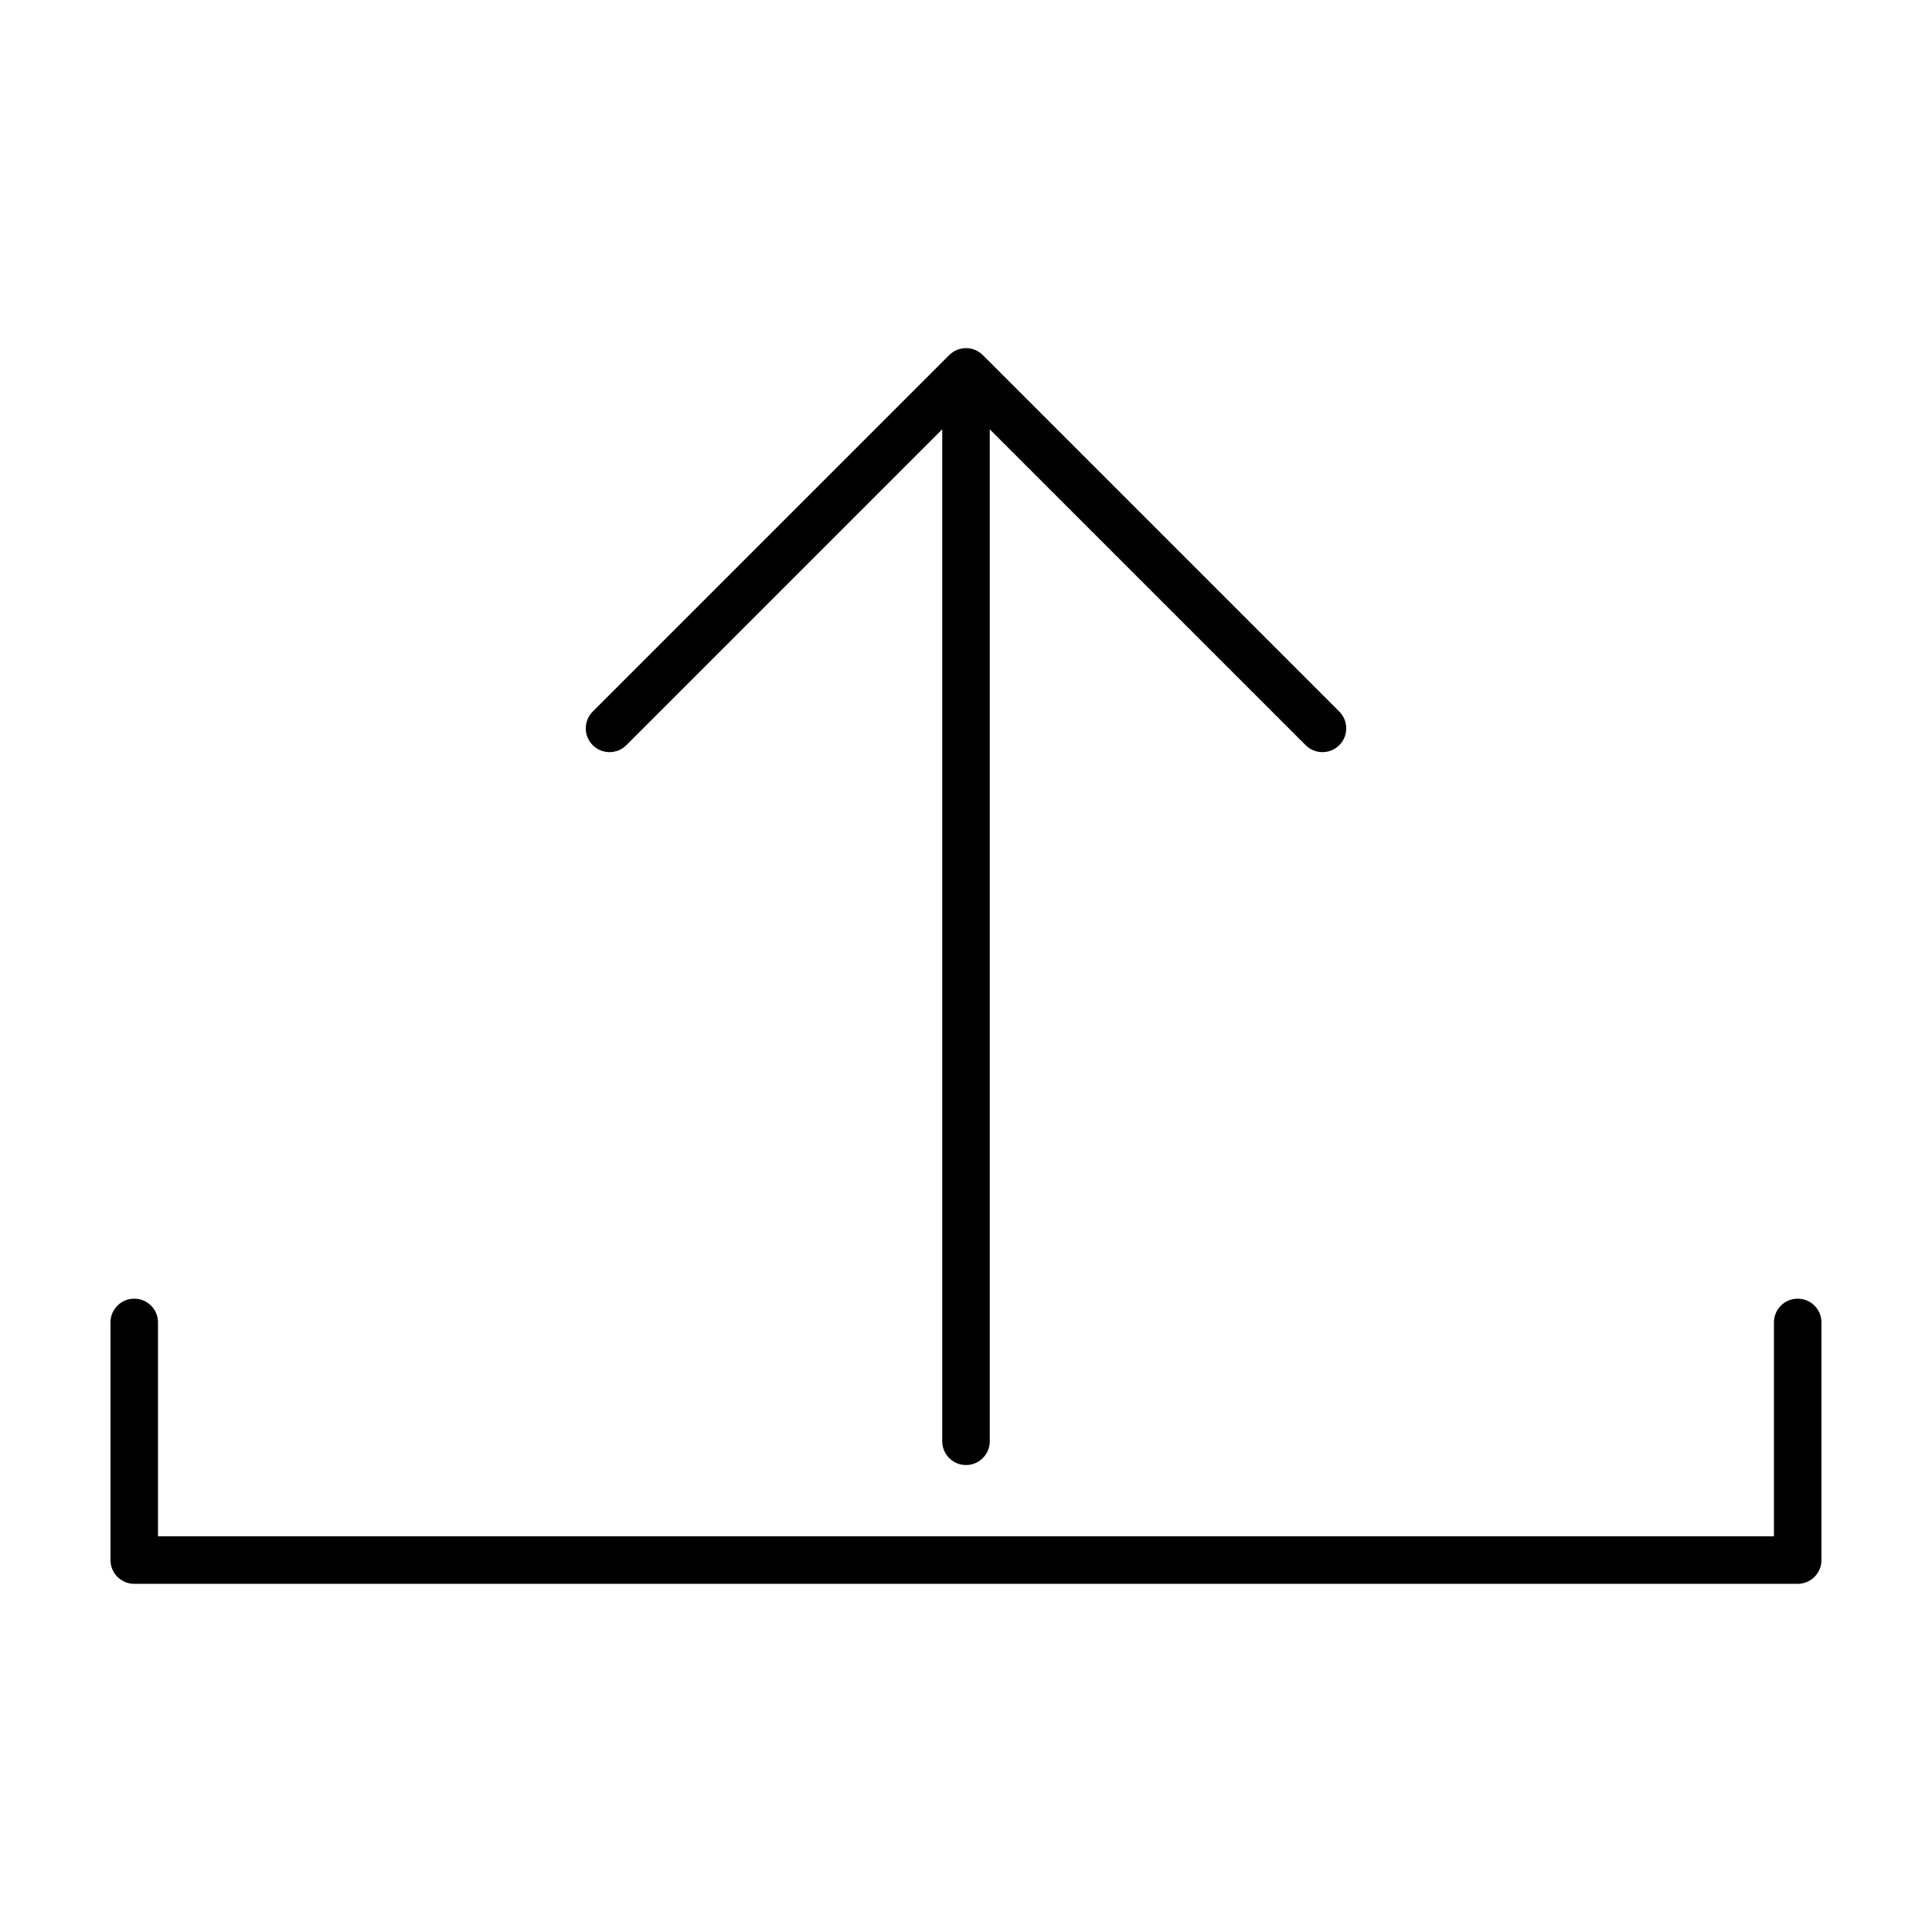
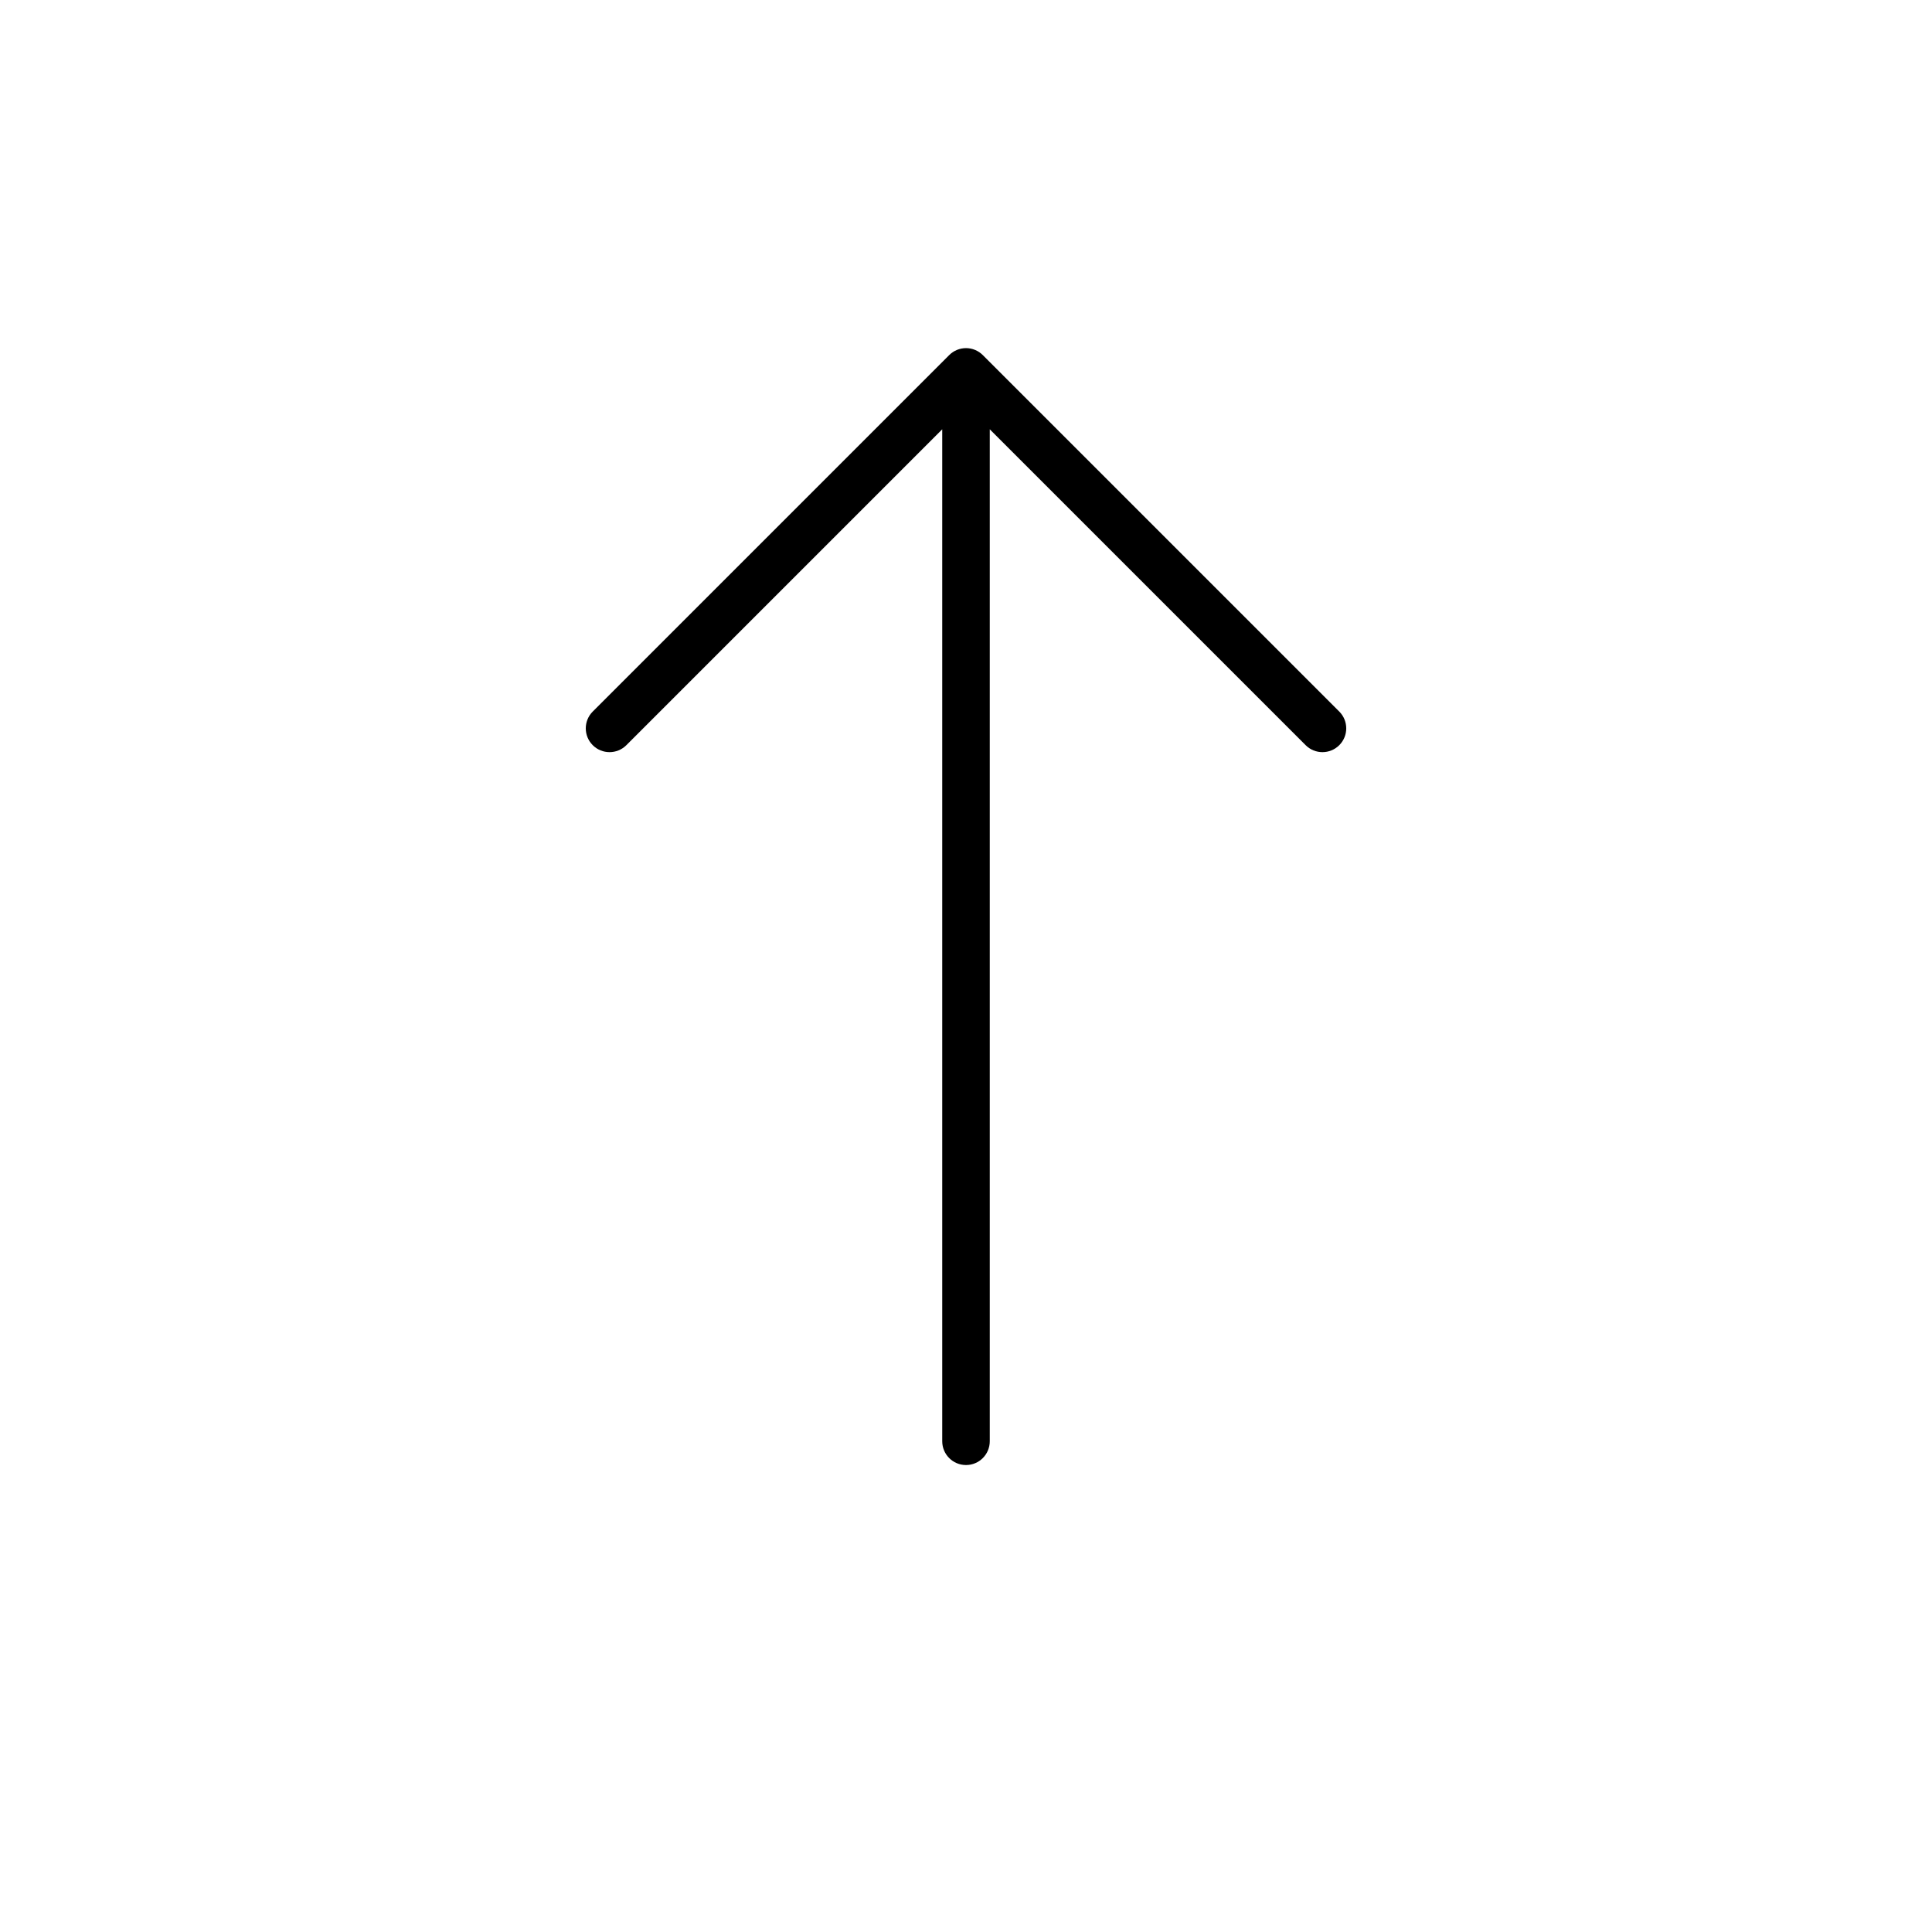
<svg xmlns="http://www.w3.org/2000/svg" fill="#000000" width="800px" height="800px" version="1.1" viewBox="144 144 512 512">
  <g fill-rule="evenodd">
    <path d="m309.99 341.48 83.711-83.711v268.18c0 3.481 2.82 6.301 6.301 6.301 3.477 0 6.297-2.82 6.297-6.301v-268.18l83.711 83.711c2.461 2.461 6.449 2.461 8.91 0 2.461-2.461 2.461-6.449 0-8.91l-94.465-94.465c-1.18-1.18-2.781-1.848-4.453-1.848s-3.277 0.668-4.457 1.848l-94.465 94.465c-2.461 2.461-2.461 6.449 0 8.91 2.461 2.461 6.449 2.461 8.91 0z" />
-     <path d="m620.41 488.16c-3.477 0-6.297 2.82-6.297 6.297v56.68h-428.24v-56.68c0-3.477-2.82-6.297-6.297-6.297-3.477 0-6.297 2.82-6.297 6.297v62.977c0 3.481 2.82 6.301 6.297 6.301h440.83c1.672 0 3.273-0.664 4.453-1.848 1.184-1.18 1.844-2.781 1.844-4.453v-62.977c0-3.477-2.816-6.297-6.297-6.297z" />
  </g>
</svg>